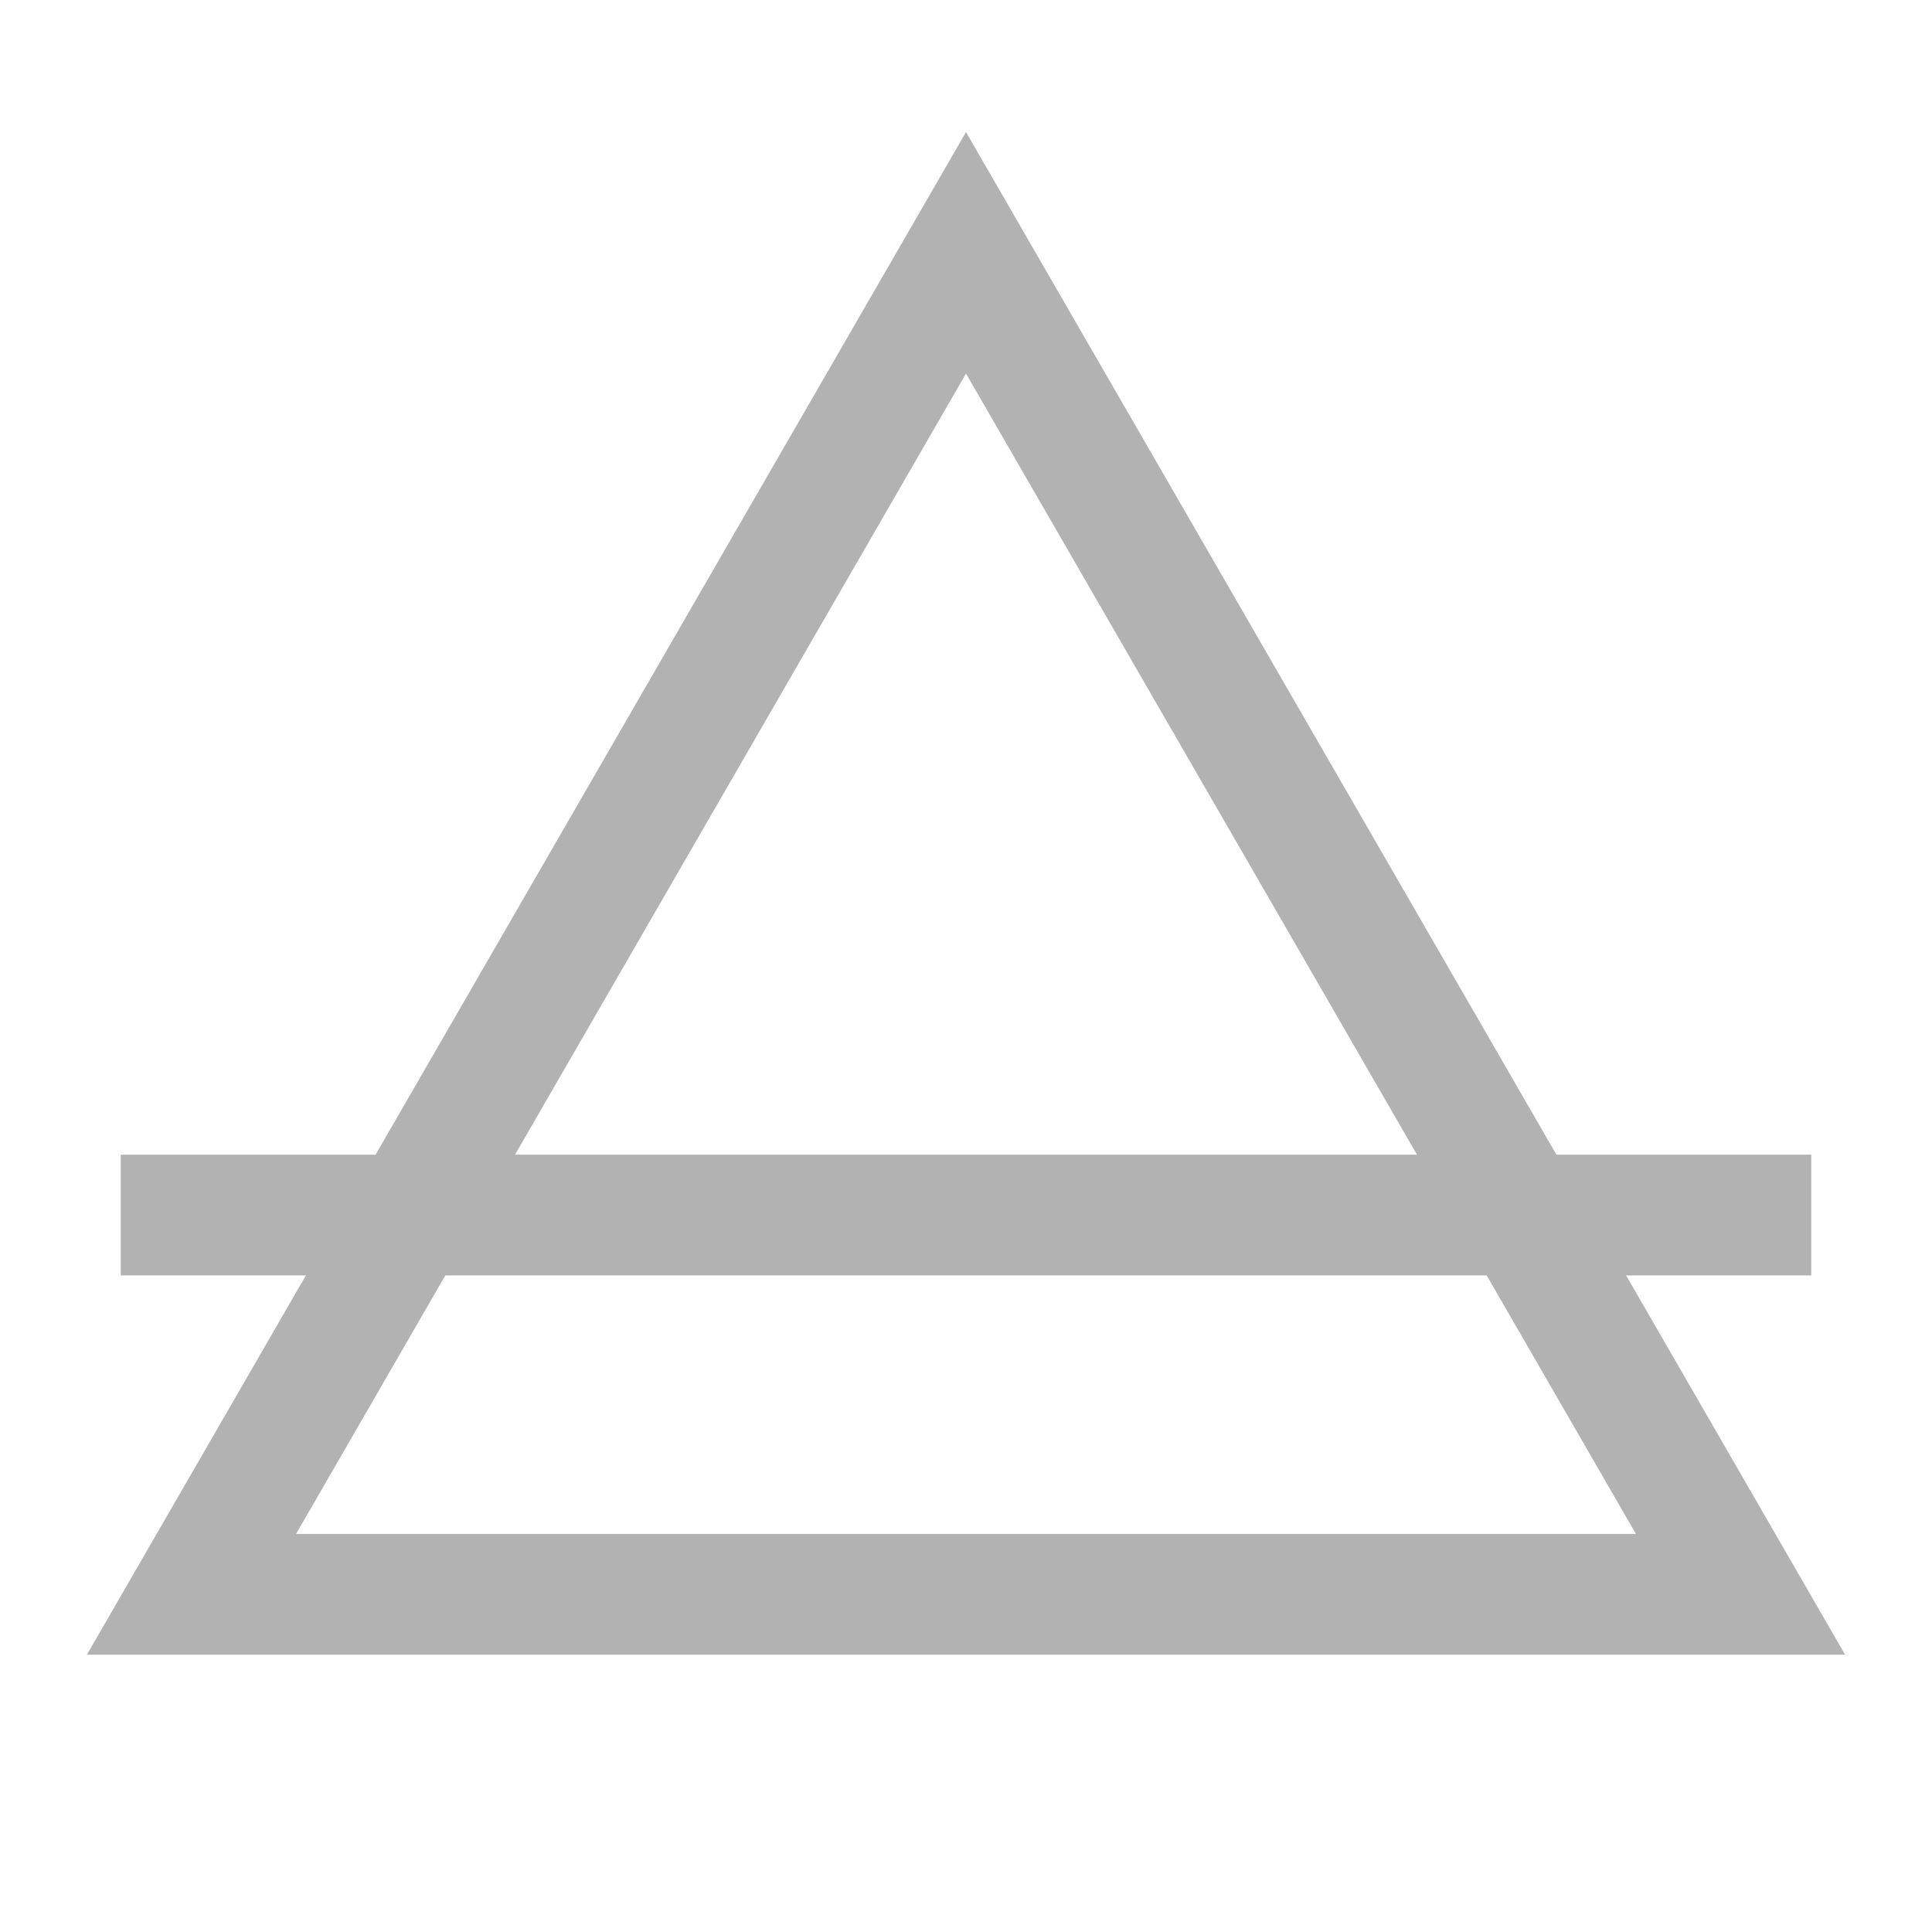
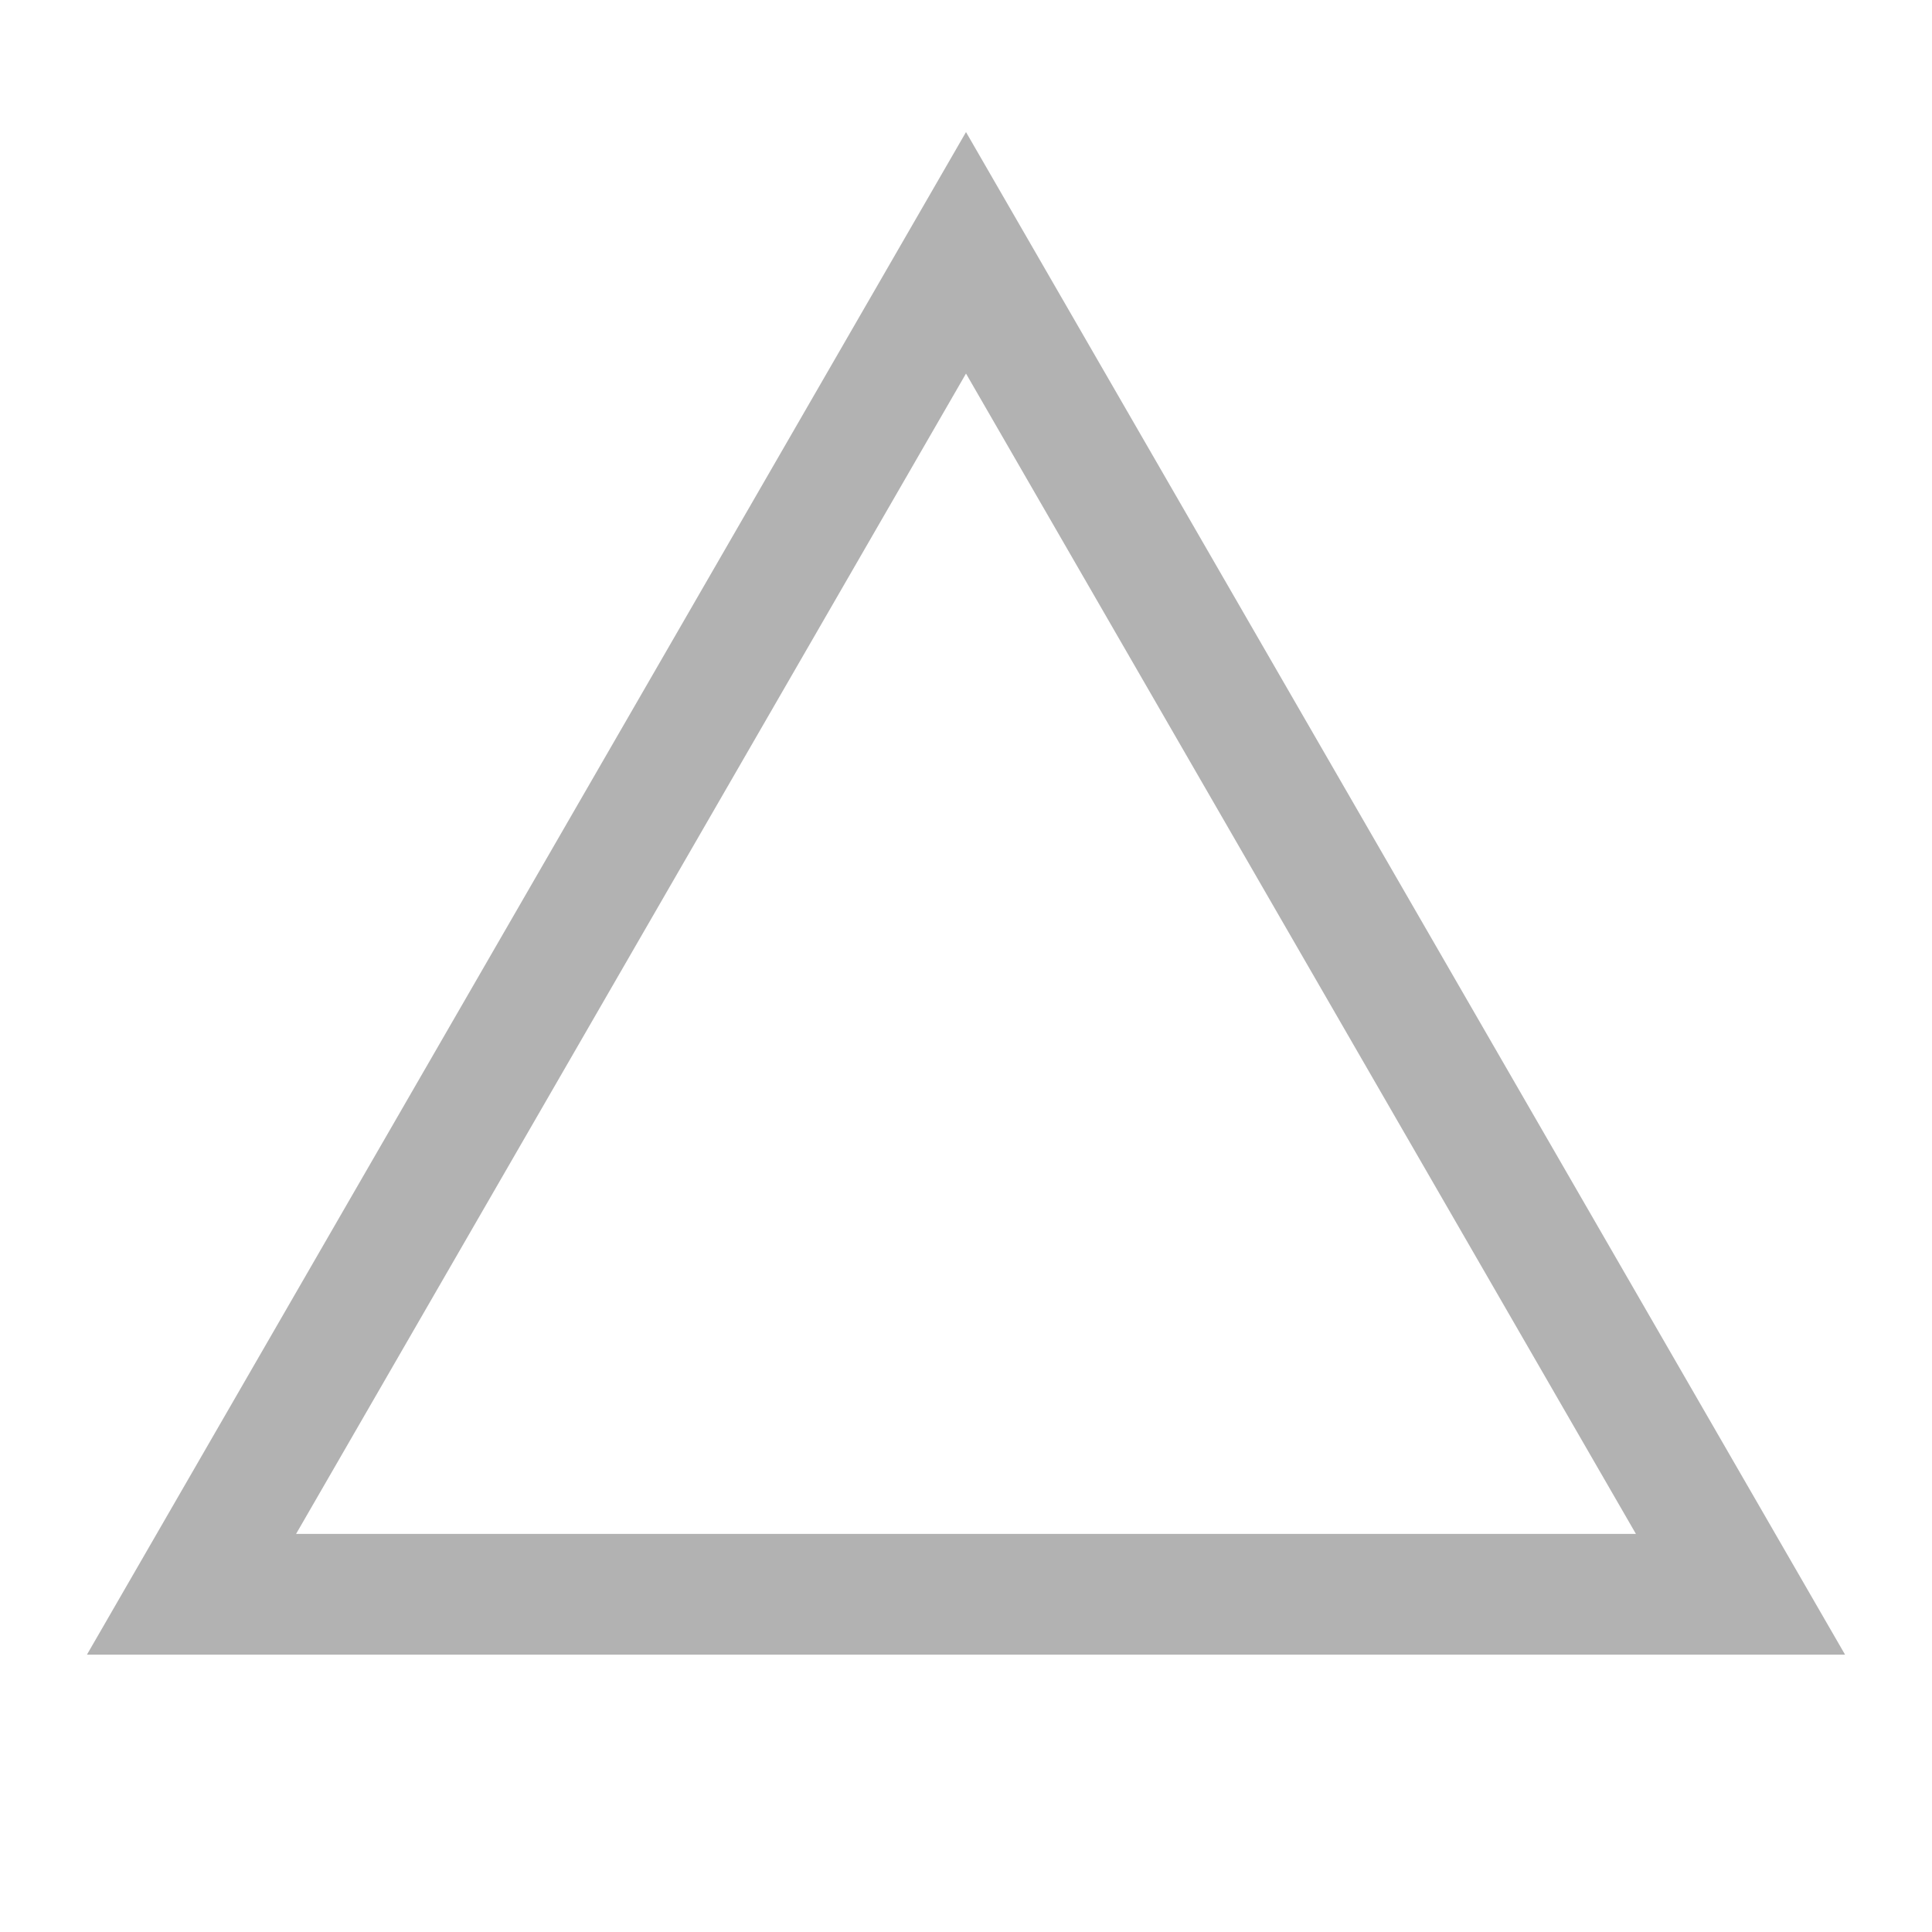
<svg xmlns="http://www.w3.org/2000/svg" width="512" height="512" fill="none">
-   <path fill="#B2B2B2" d="M32 306h448v32H32v-32Z" />
  <path fill="#B2B2B2" fill-rule="evenodd" d="M256 35 23.04 438.5h465.92L256 35Zm0 64L78.465 406.5h355.07L256 99Z" clip-rule="evenodd" />
</svg>